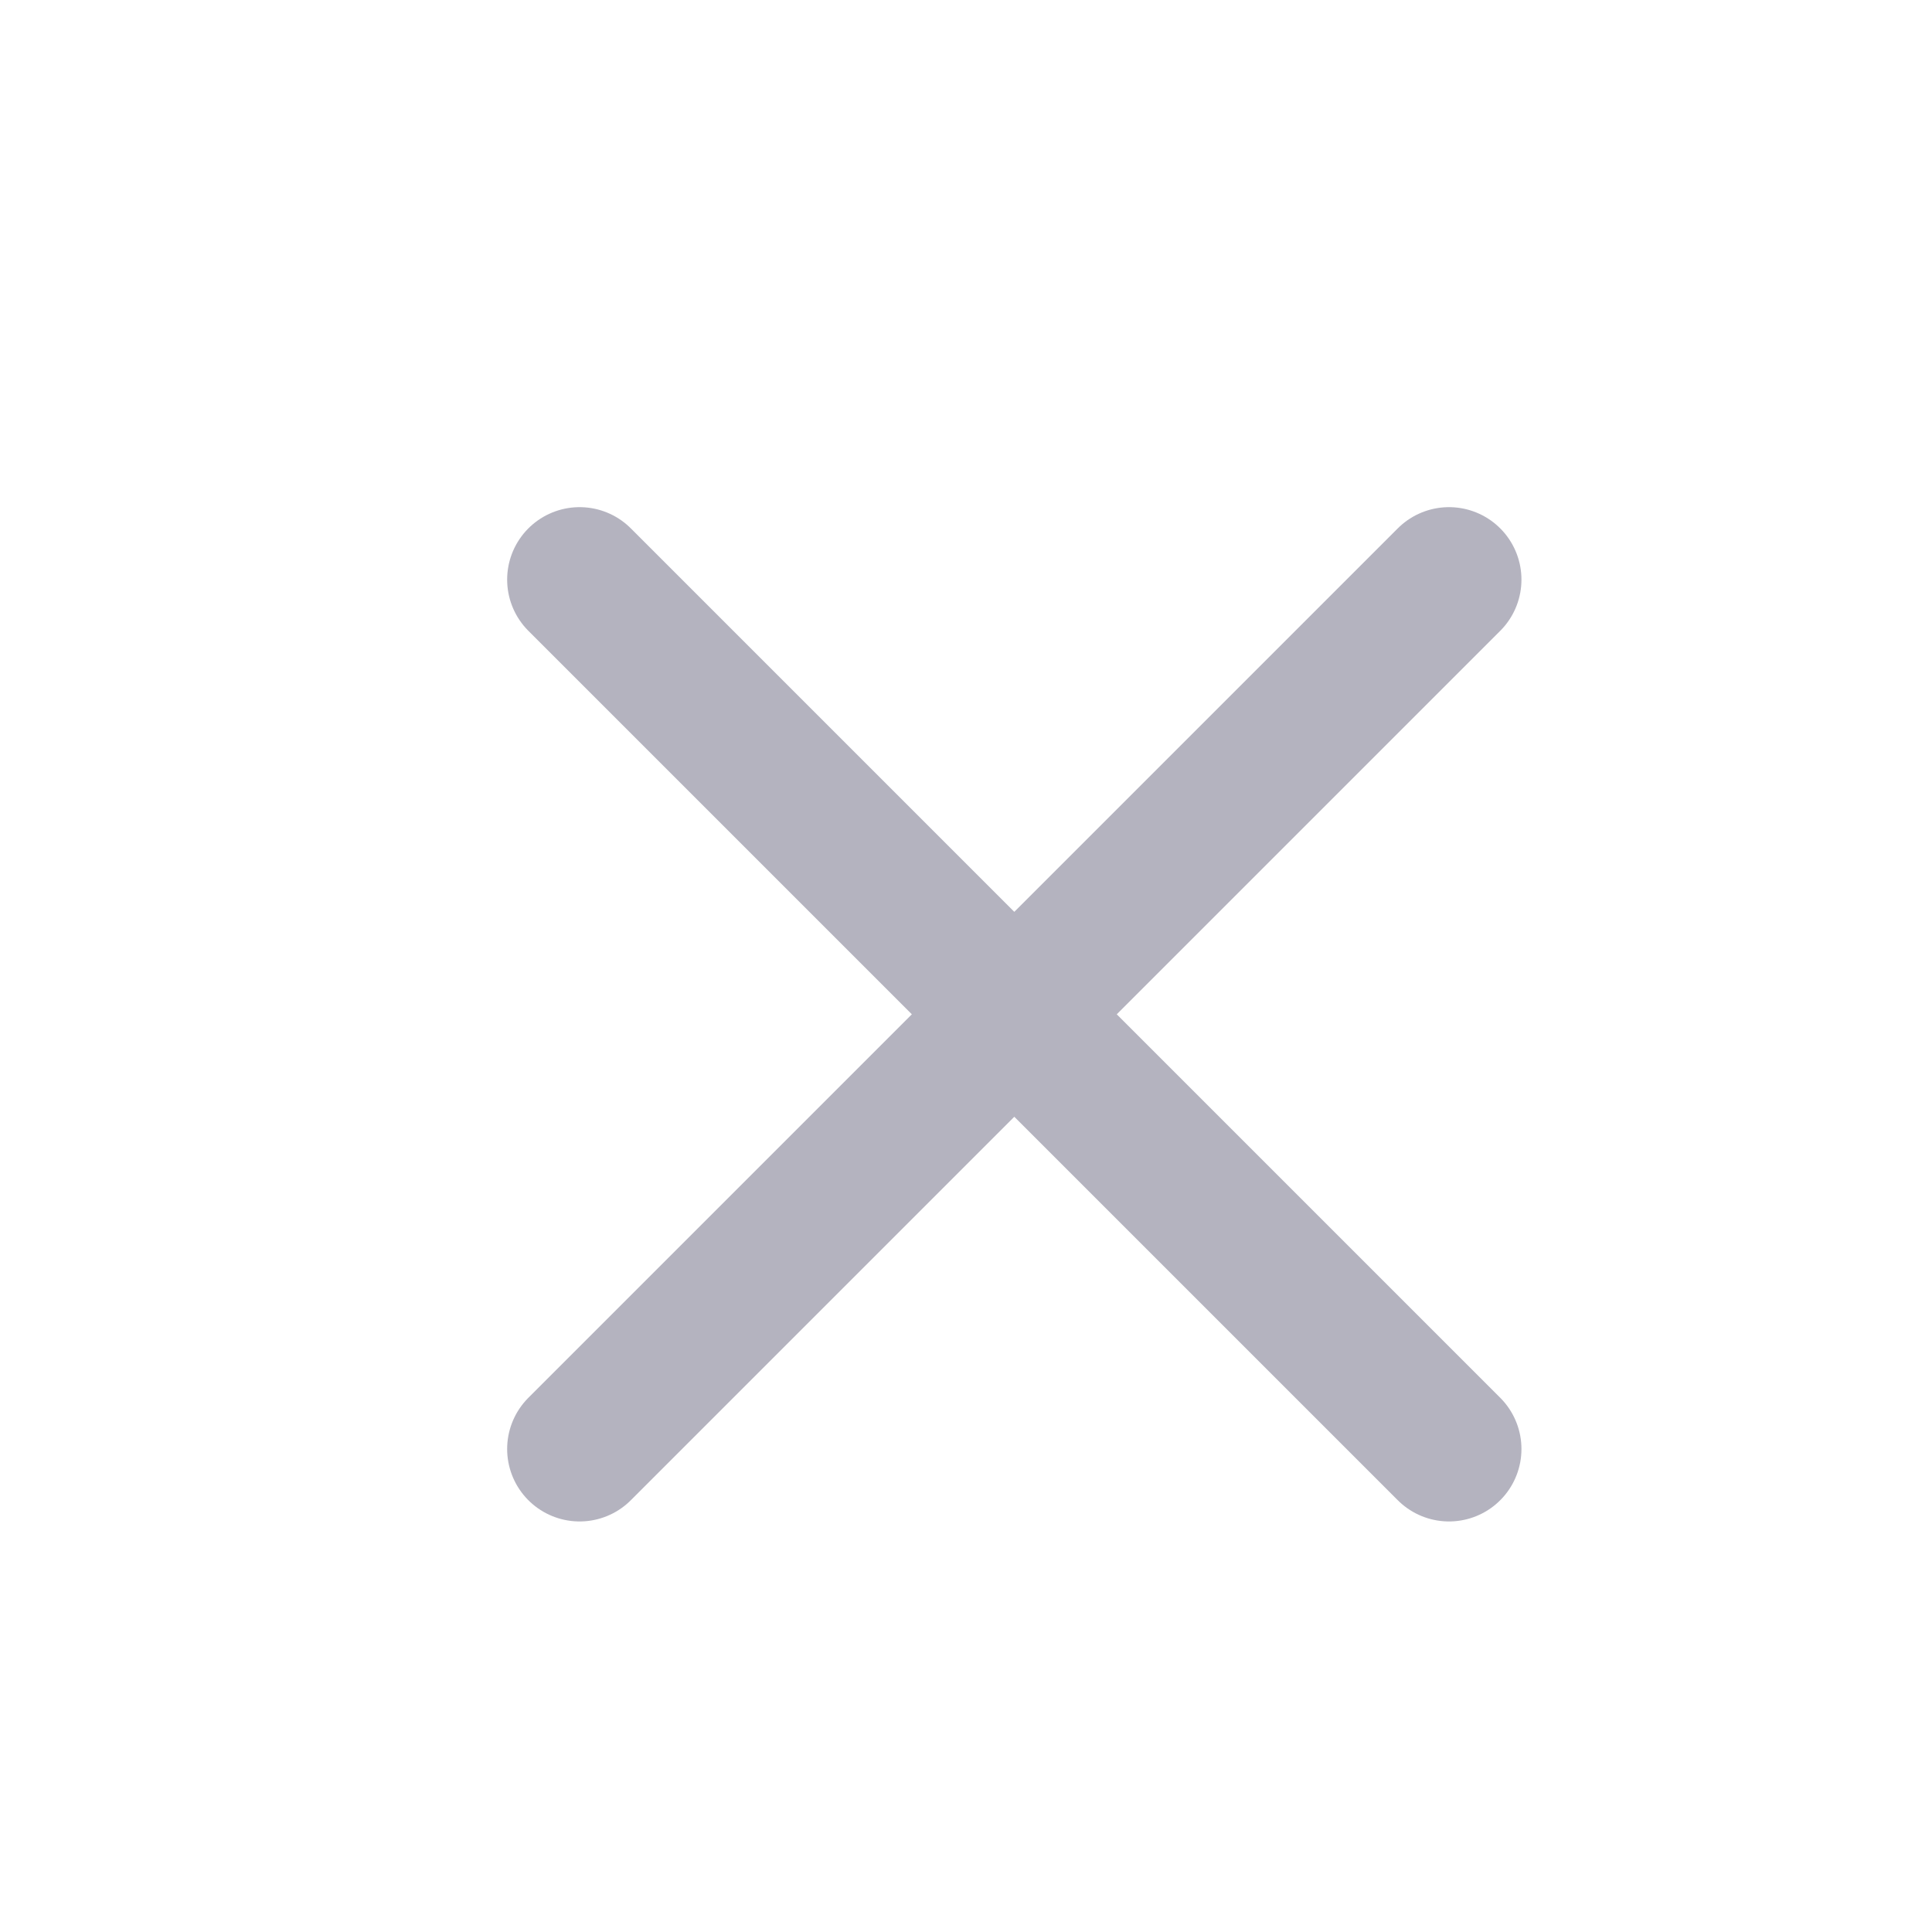
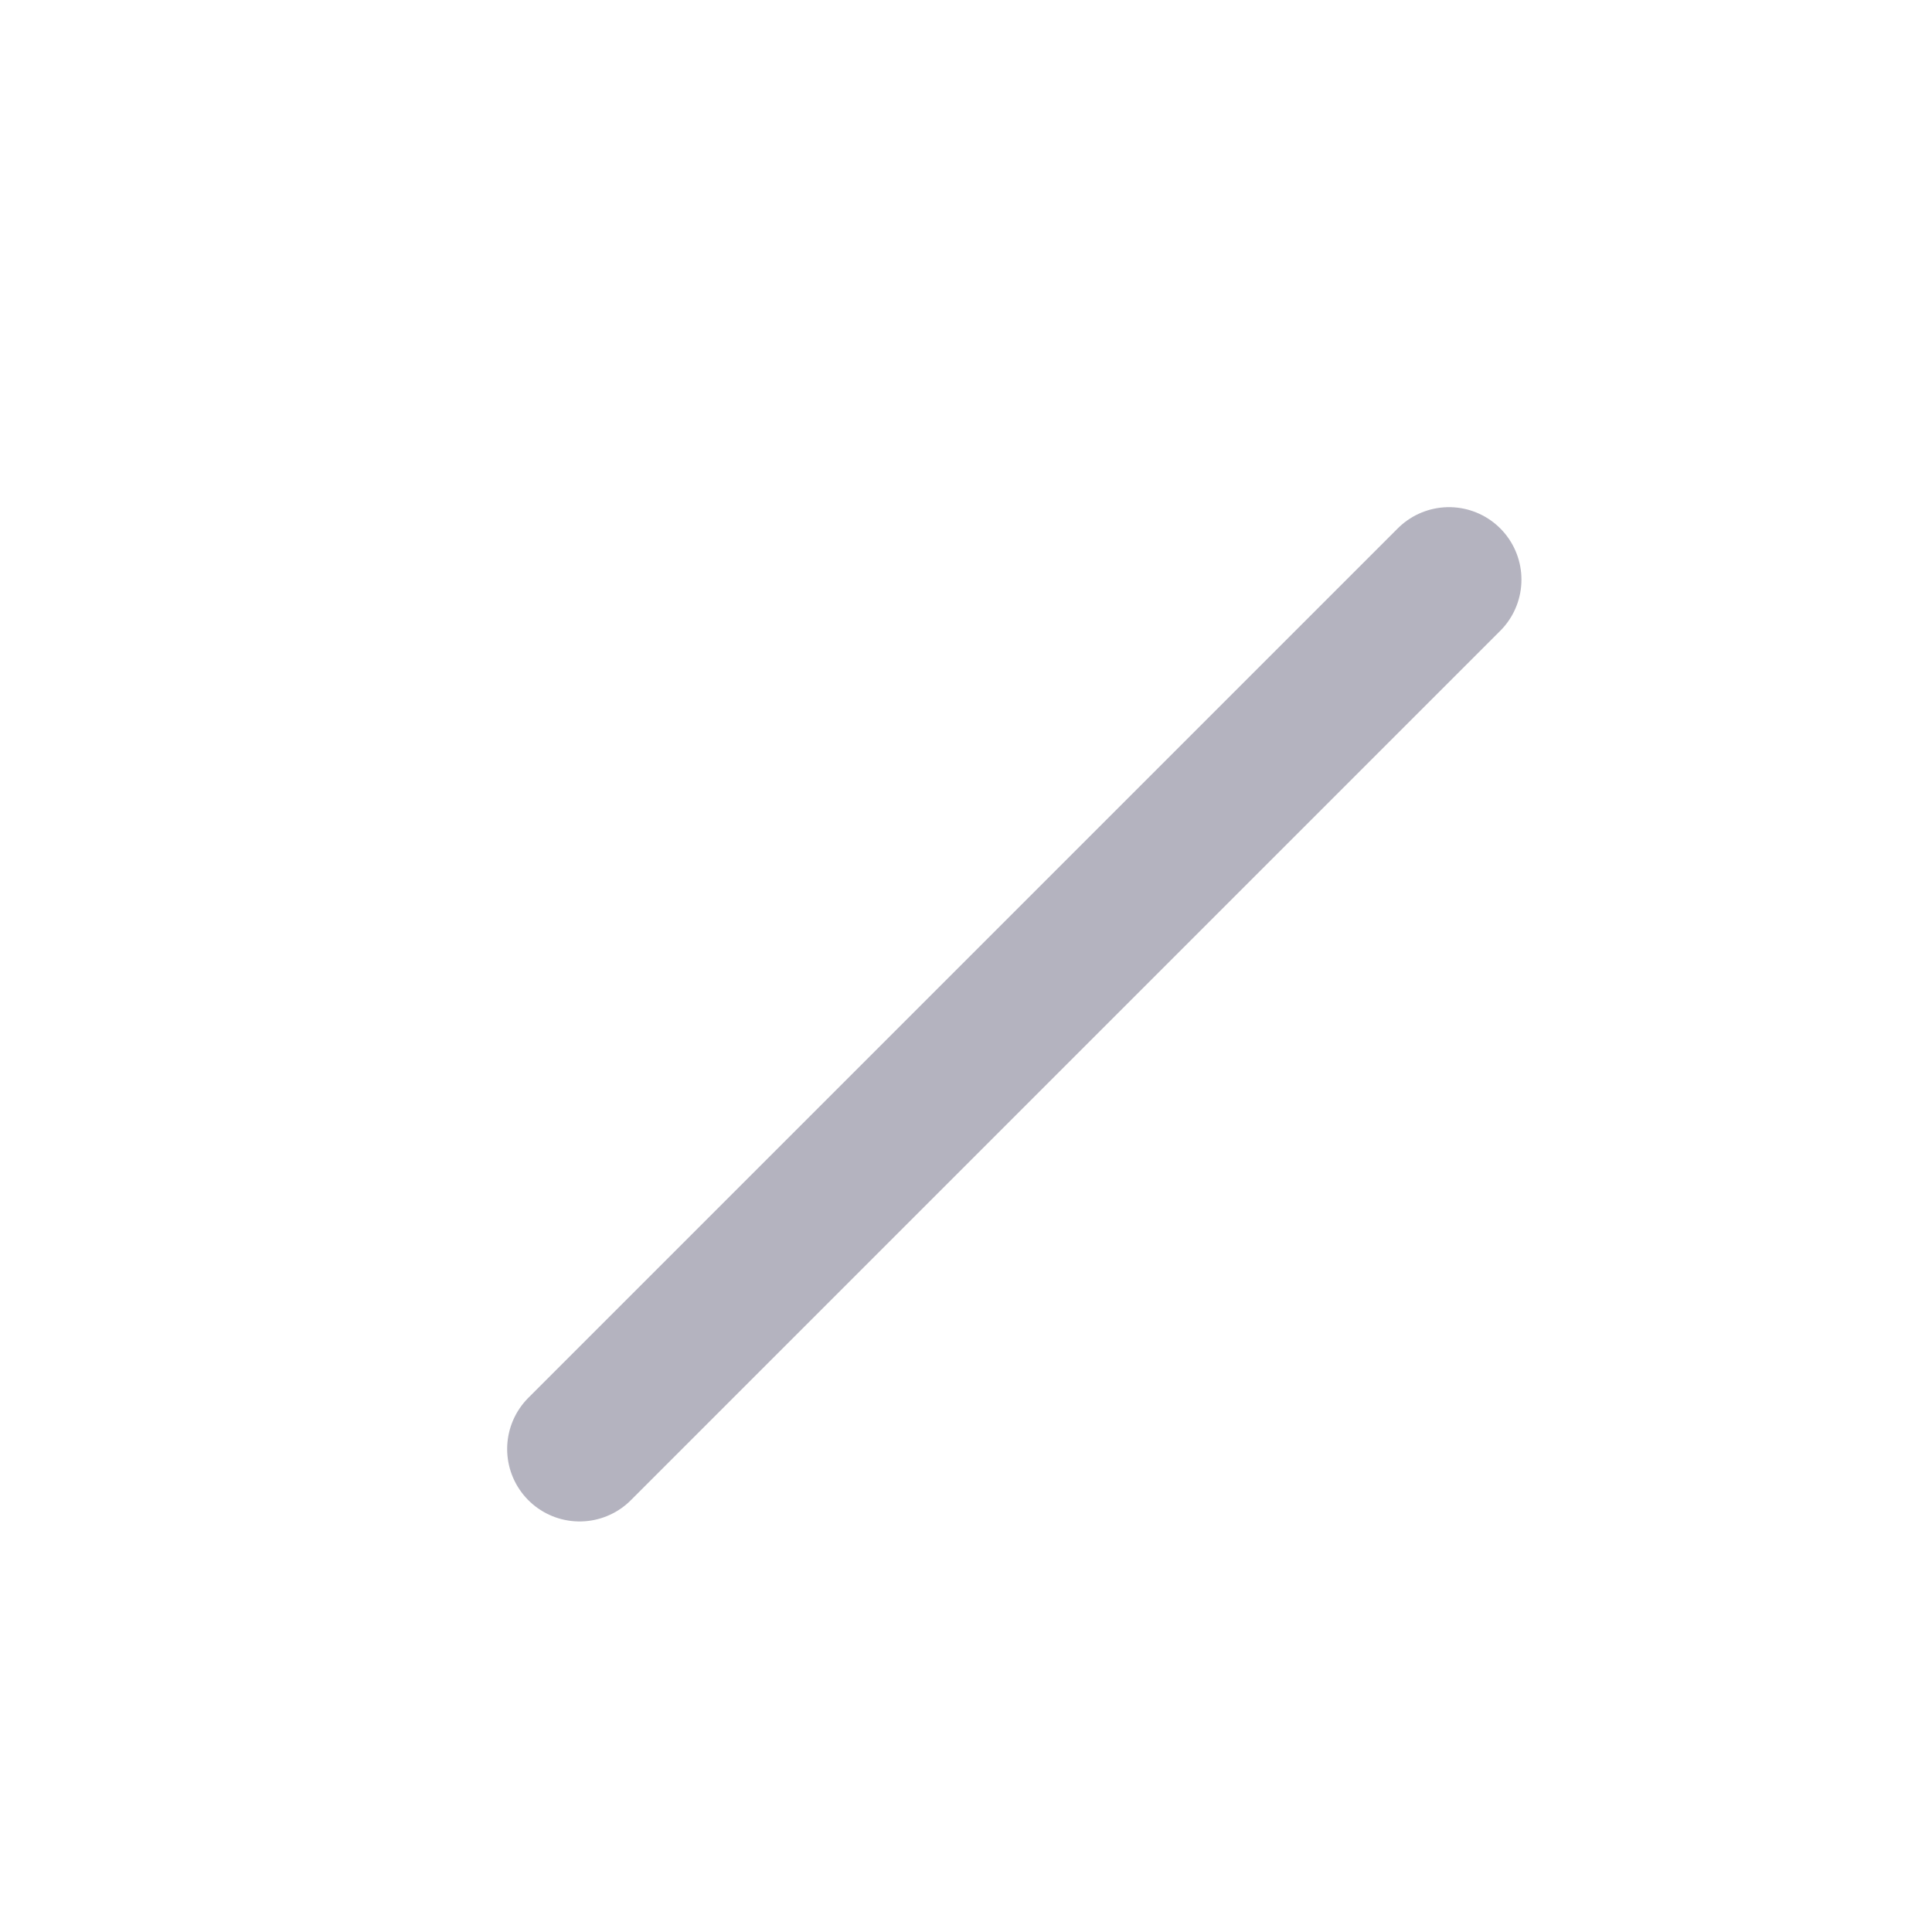
<svg xmlns="http://www.w3.org/2000/svg" width="20" height="20" viewBox="0 0 20 20" fill="none">
-   <path d="M15 6L6 15M6 6L15 15" stroke="#040029" stroke-opacity="0.3" stroke-width="1.5" stroke-linecap="round" />
+   <path d="M15 6L6 15M6 6" stroke="#040029" stroke-opacity="0.3" stroke-width="1.5" stroke-linecap="round" />
</svg>